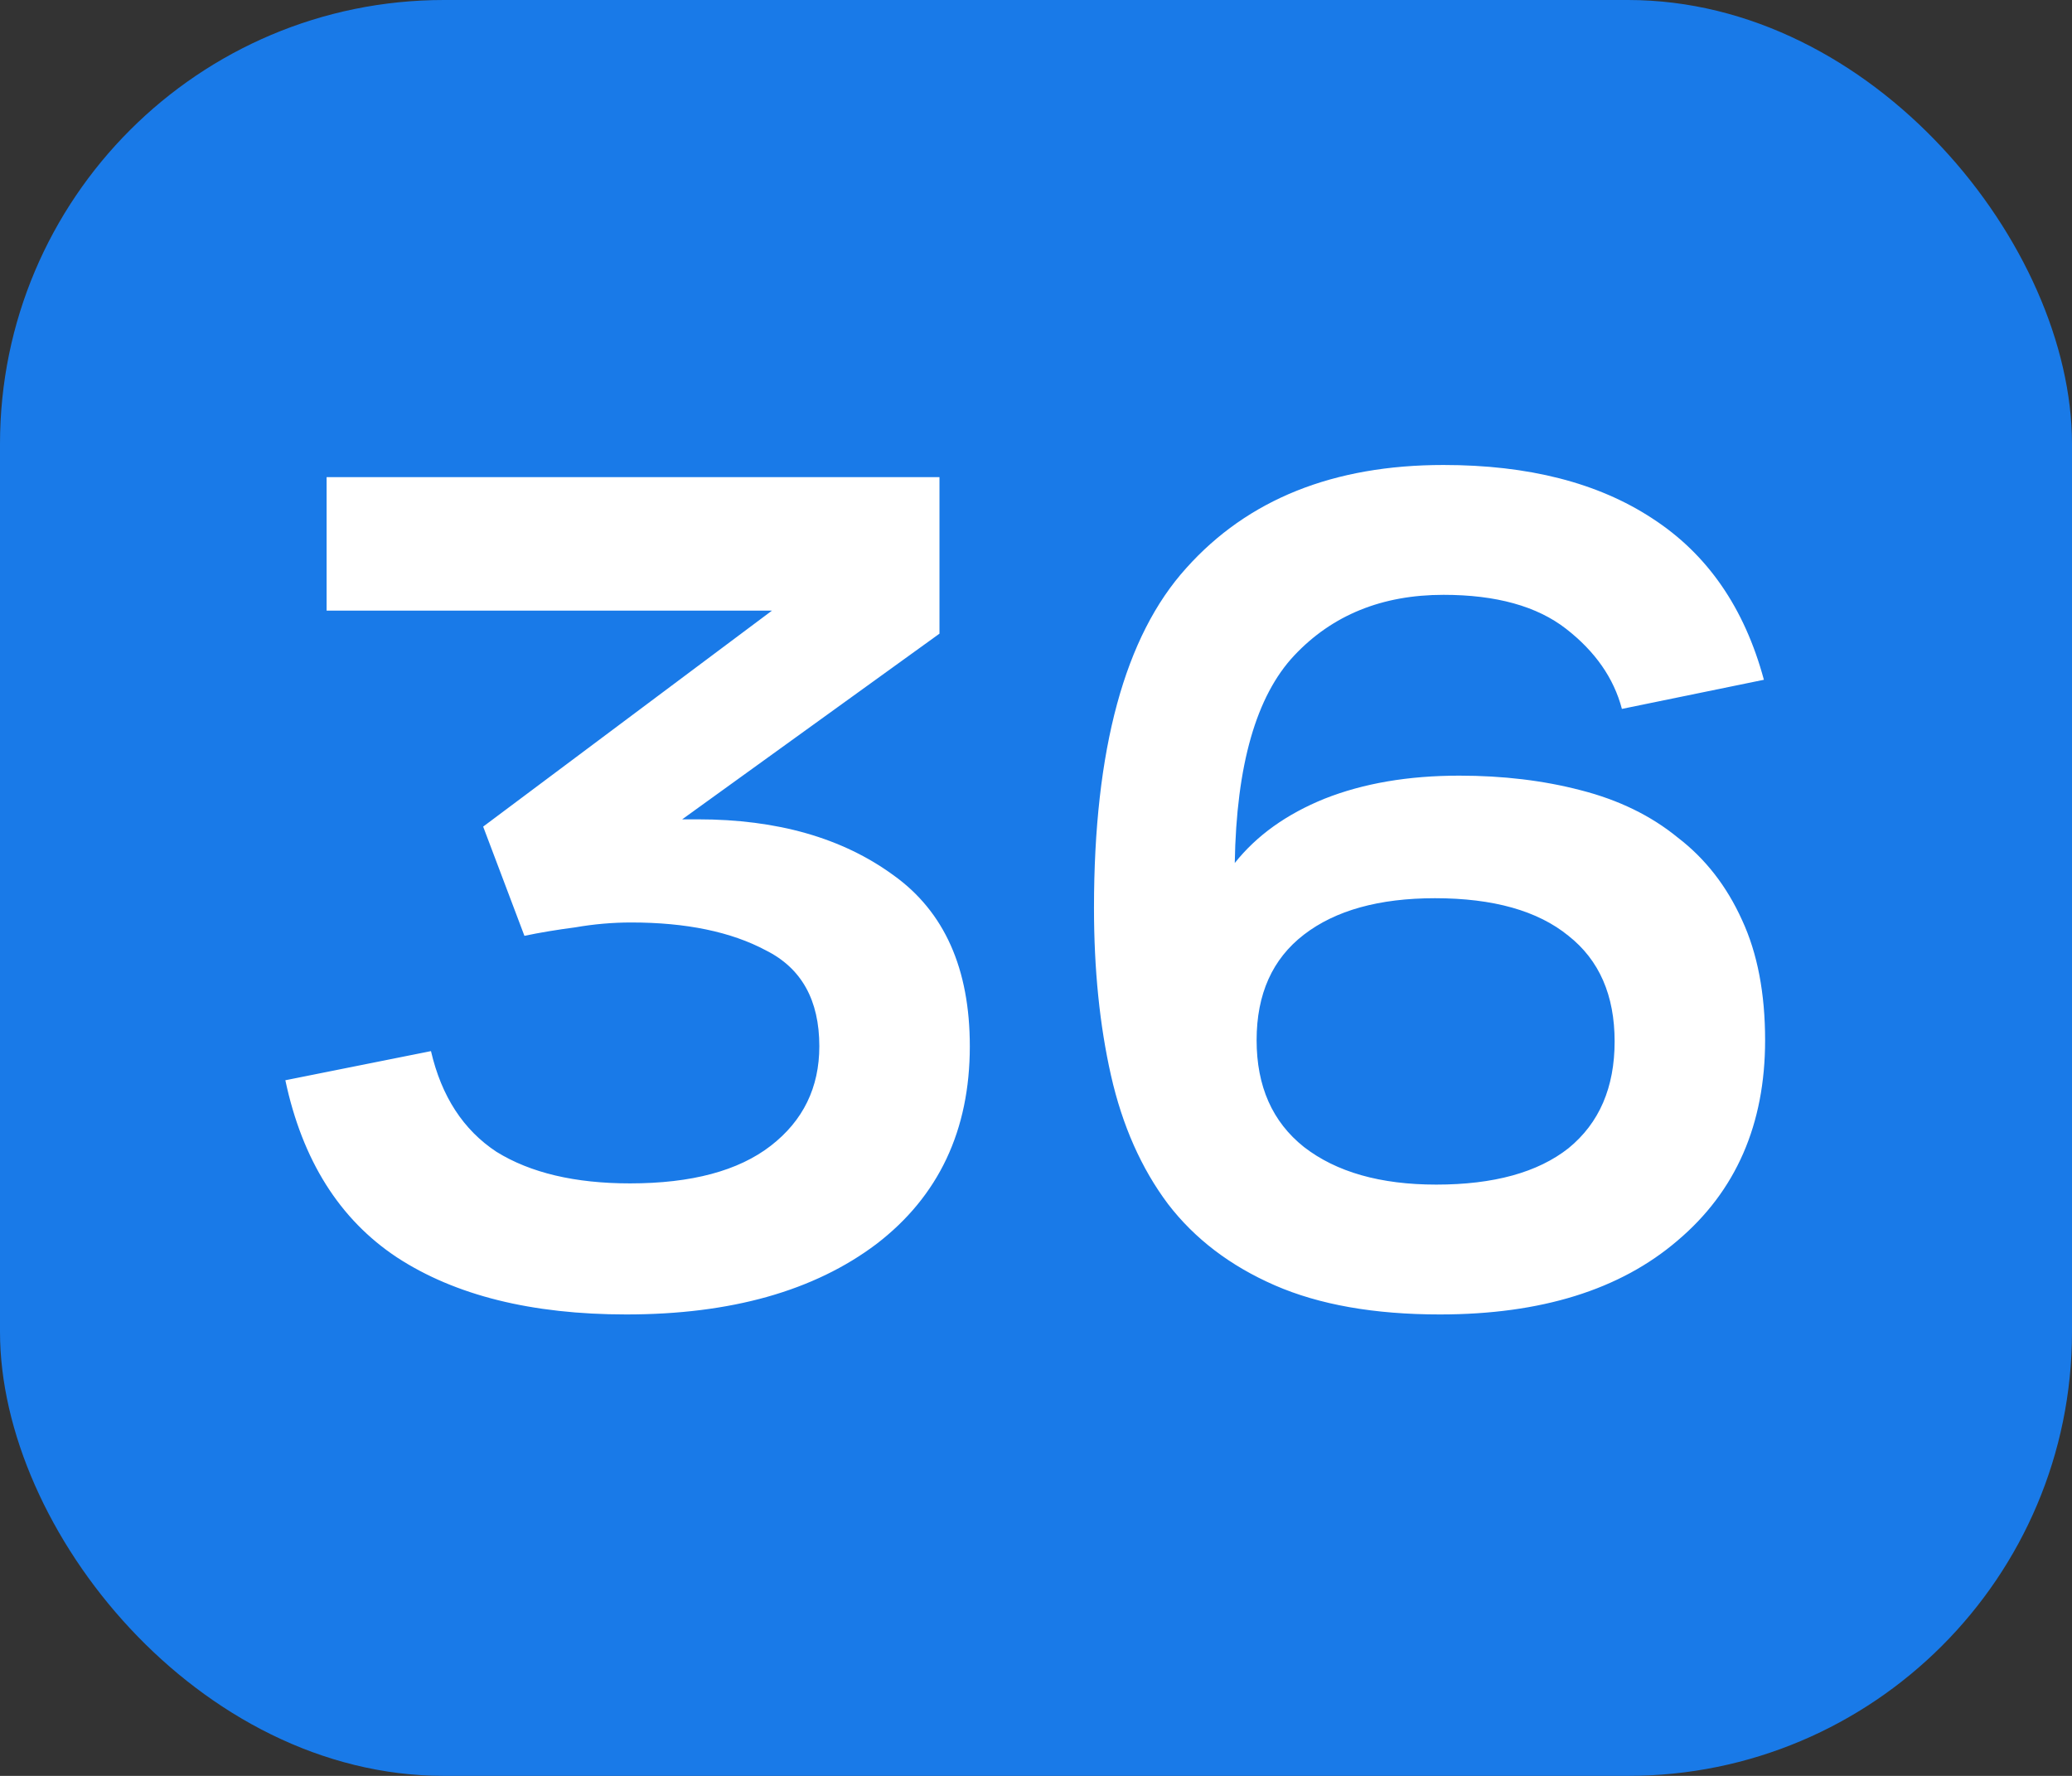
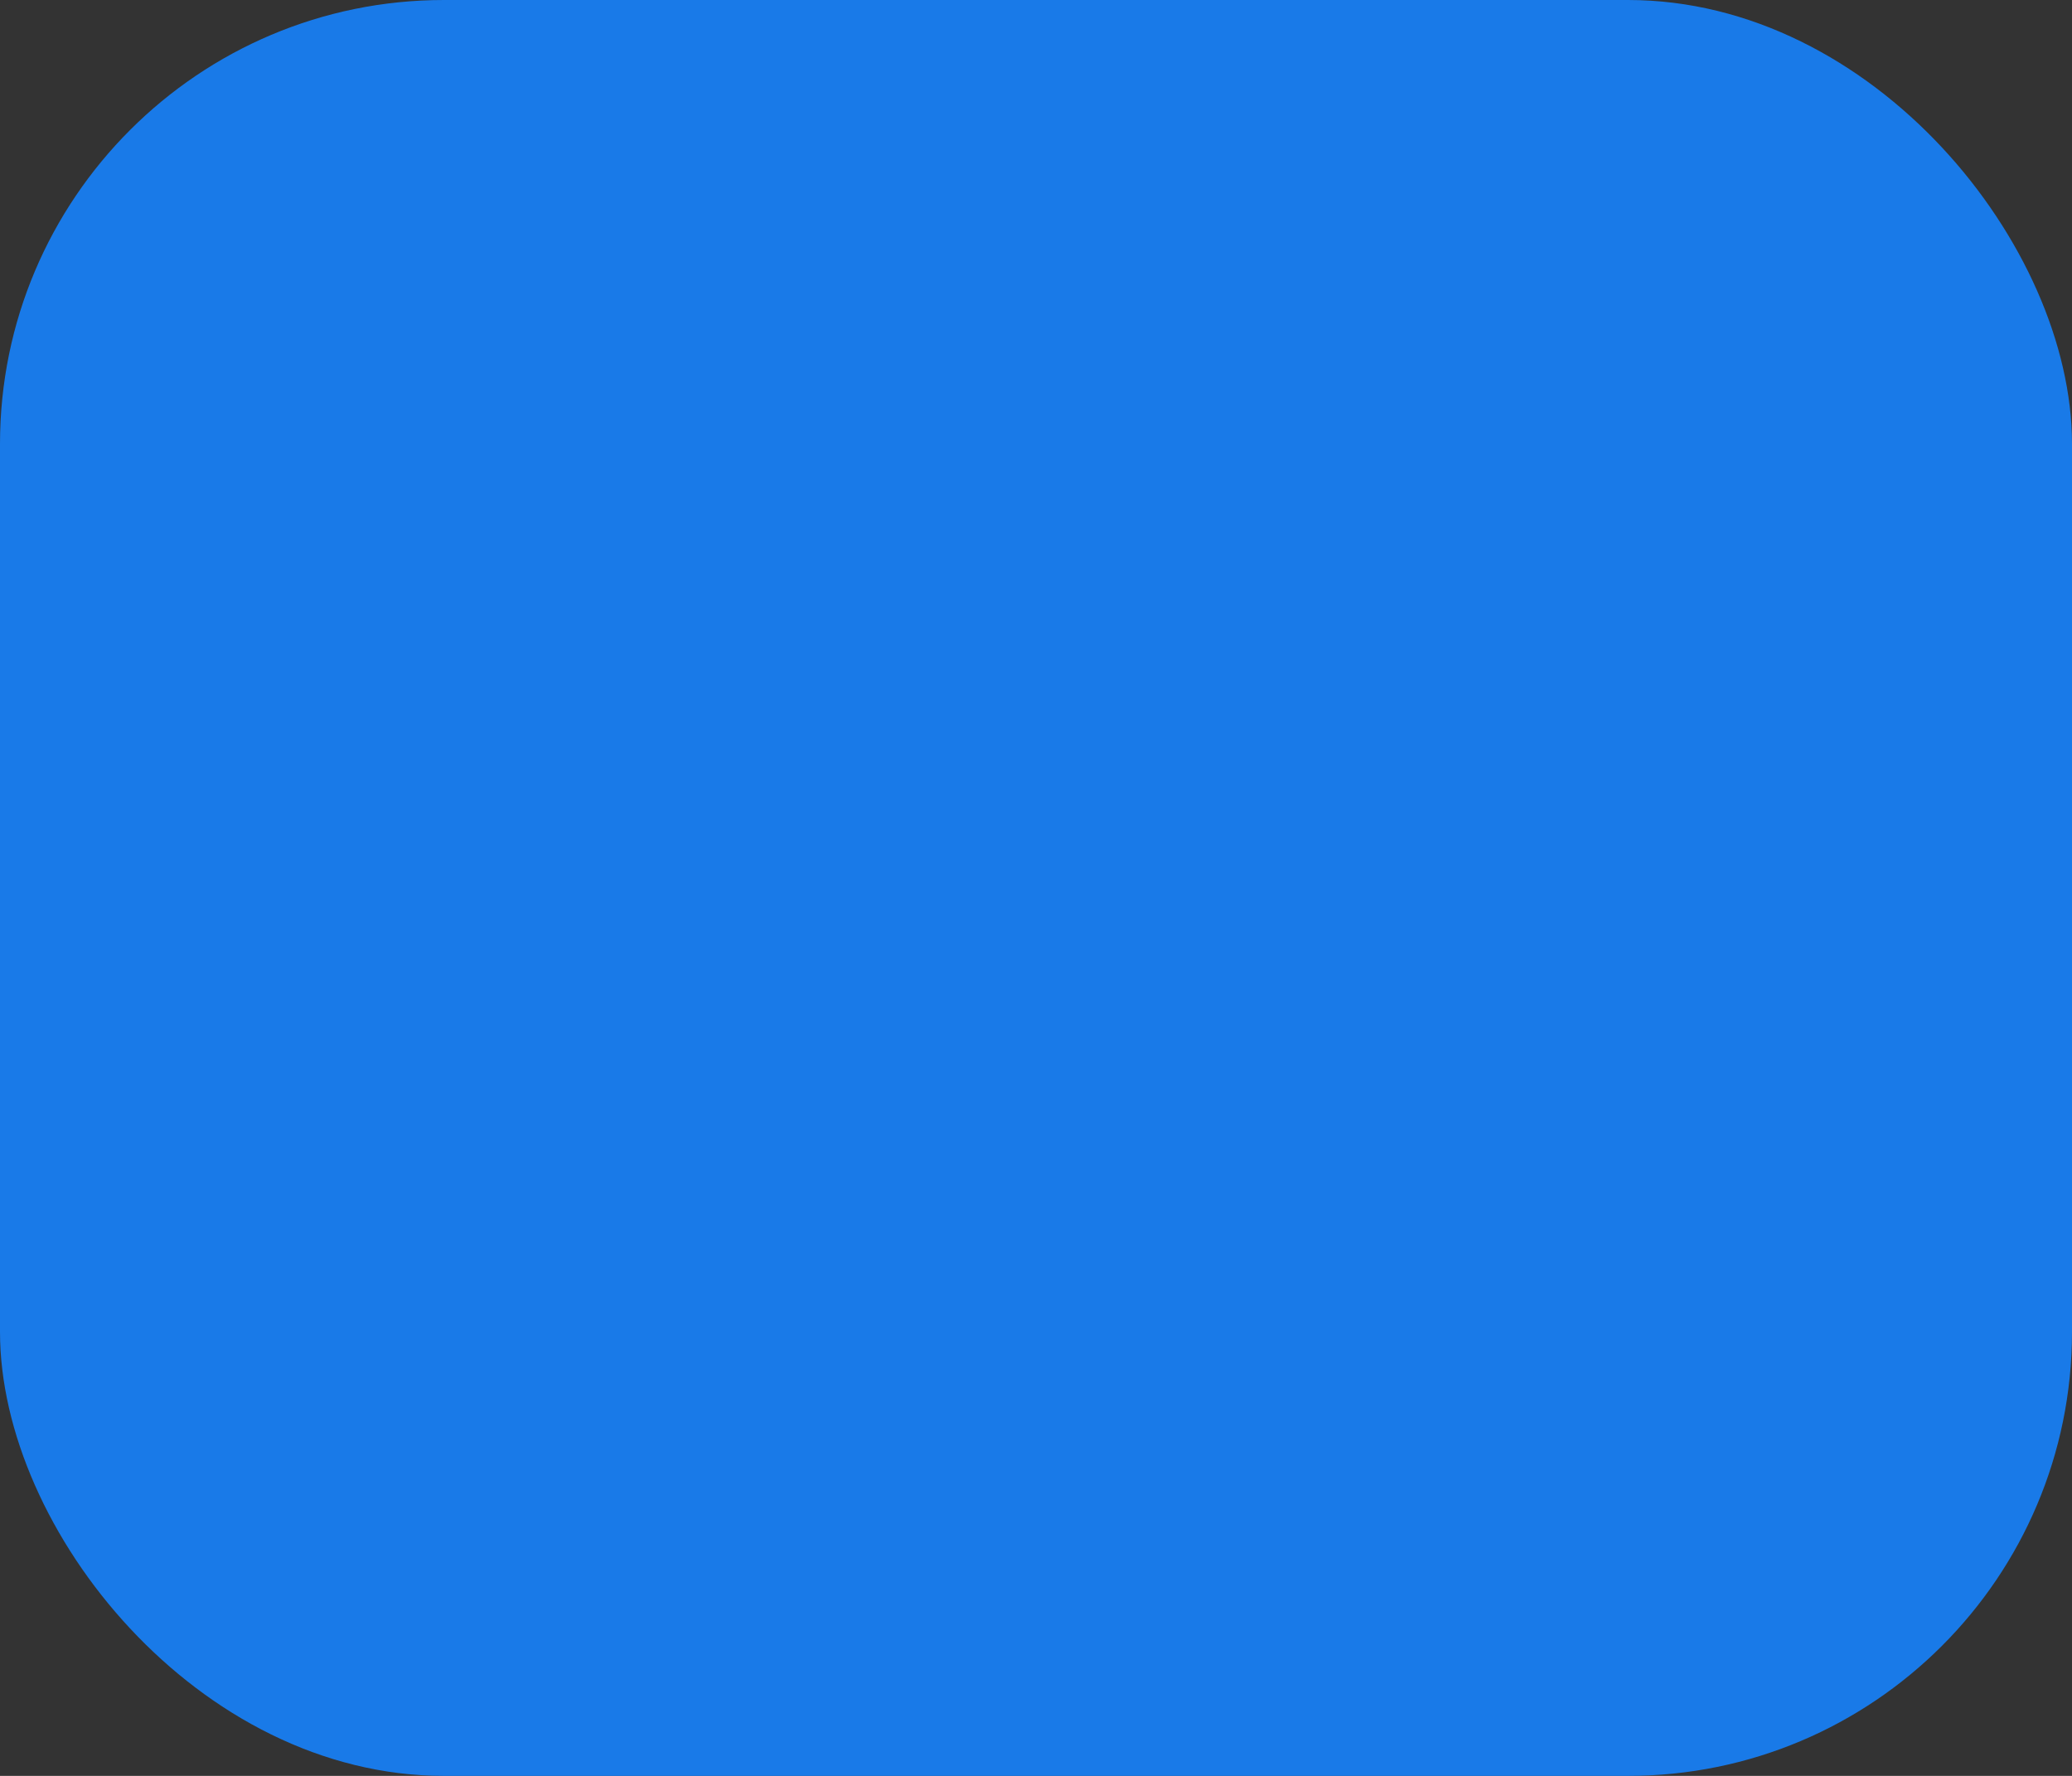
<svg xmlns="http://www.w3.org/2000/svg" width="140" height="120" viewBox="0 0 140 120" fill="none">
  <rect x="0" y="0" width="140" height="120" fill="#333333" stroke="none" />
  <rect width="140" height="120" rx="30" fill="#197AE8" />
-   <path d="M42.322 88.82C35.926 88.82 30.76 87.535 26.824 84.966C22.943 82.397 20.428 78.406 19.28 72.994L29.12 71.026C29.831 74.087 31.307 76.356 33.548 77.832C35.844 79.253 38.851 79.964 42.568 79.964C46.723 79.964 49.893 79.117 52.08 77.422C54.267 75.727 55.36 73.486 55.36 70.698C55.36 67.582 54.157 65.423 51.752 64.22C49.401 62.963 46.367 62.334 42.65 62.334C41.393 62.334 40.135 62.443 38.878 62.662C37.621 62.826 36.473 63.017 35.434 63.236L32.646 55.856L52.162 41.26H22.068V32.24H63.478V42.818L46.094 55.364C46.313 55.364 46.504 55.364 46.668 55.364C46.832 55.364 46.996 55.364 47.16 55.364C52.517 55.364 56.918 56.621 60.362 59.136C63.806 61.596 65.528 65.45 65.528 70.698C65.528 76.383 63.423 80.839 59.214 84.064C55.005 87.235 49.374 88.82 42.322 88.82ZM119.264 70.288C119.264 75.973 117.296 80.483 113.36 83.818C109.479 87.153 104.122 88.82 97.288 88.82C92.86 88.82 89.143 88.164 86.136 86.852C83.13 85.54 80.724 83.709 78.92 81.358C77.116 78.953 75.832 76.055 75.066 72.666C74.301 69.277 73.918 65.505 73.918 61.35C73.918 50.635 75.996 42.982 80.15 38.39C84.305 33.743 90.1 31.42 97.534 31.42C103.274 31.42 107.976 32.623 111.638 35.028C115.356 37.433 117.87 41.069 119.182 45.934L109.588 47.902C109.042 45.825 107.784 44.021 105.816 42.49C103.848 40.959 101.088 40.194 97.534 40.194C93.38 40.194 90.018 41.561 87.448 44.294C84.879 47.027 83.54 51.701 83.43 58.316C84.906 56.457 86.929 55.009 89.498 53.97C92.122 52.931 95.156 52.412 98.6 52.412C101.552 52.412 104.286 52.74 106.8 53.396C109.37 54.052 111.556 55.118 113.36 56.594C115.219 58.015 116.668 59.874 117.706 62.17C118.745 64.411 119.264 67.117 119.264 70.288ZM96.96 60.694C93.188 60.694 90.236 61.514 88.104 63.154C85.972 64.794 84.906 67.172 84.906 70.288C84.906 73.404 85.972 75.809 88.104 77.504C90.291 79.199 93.27 80.046 97.042 80.046C100.924 80.046 103.903 79.226 105.98 77.586C108.058 75.891 109.096 73.486 109.096 70.37C109.096 67.254 108.058 64.876 105.98 63.236C103.903 61.541 100.896 60.694 96.96 60.694Z" fill="white" />
</svg>